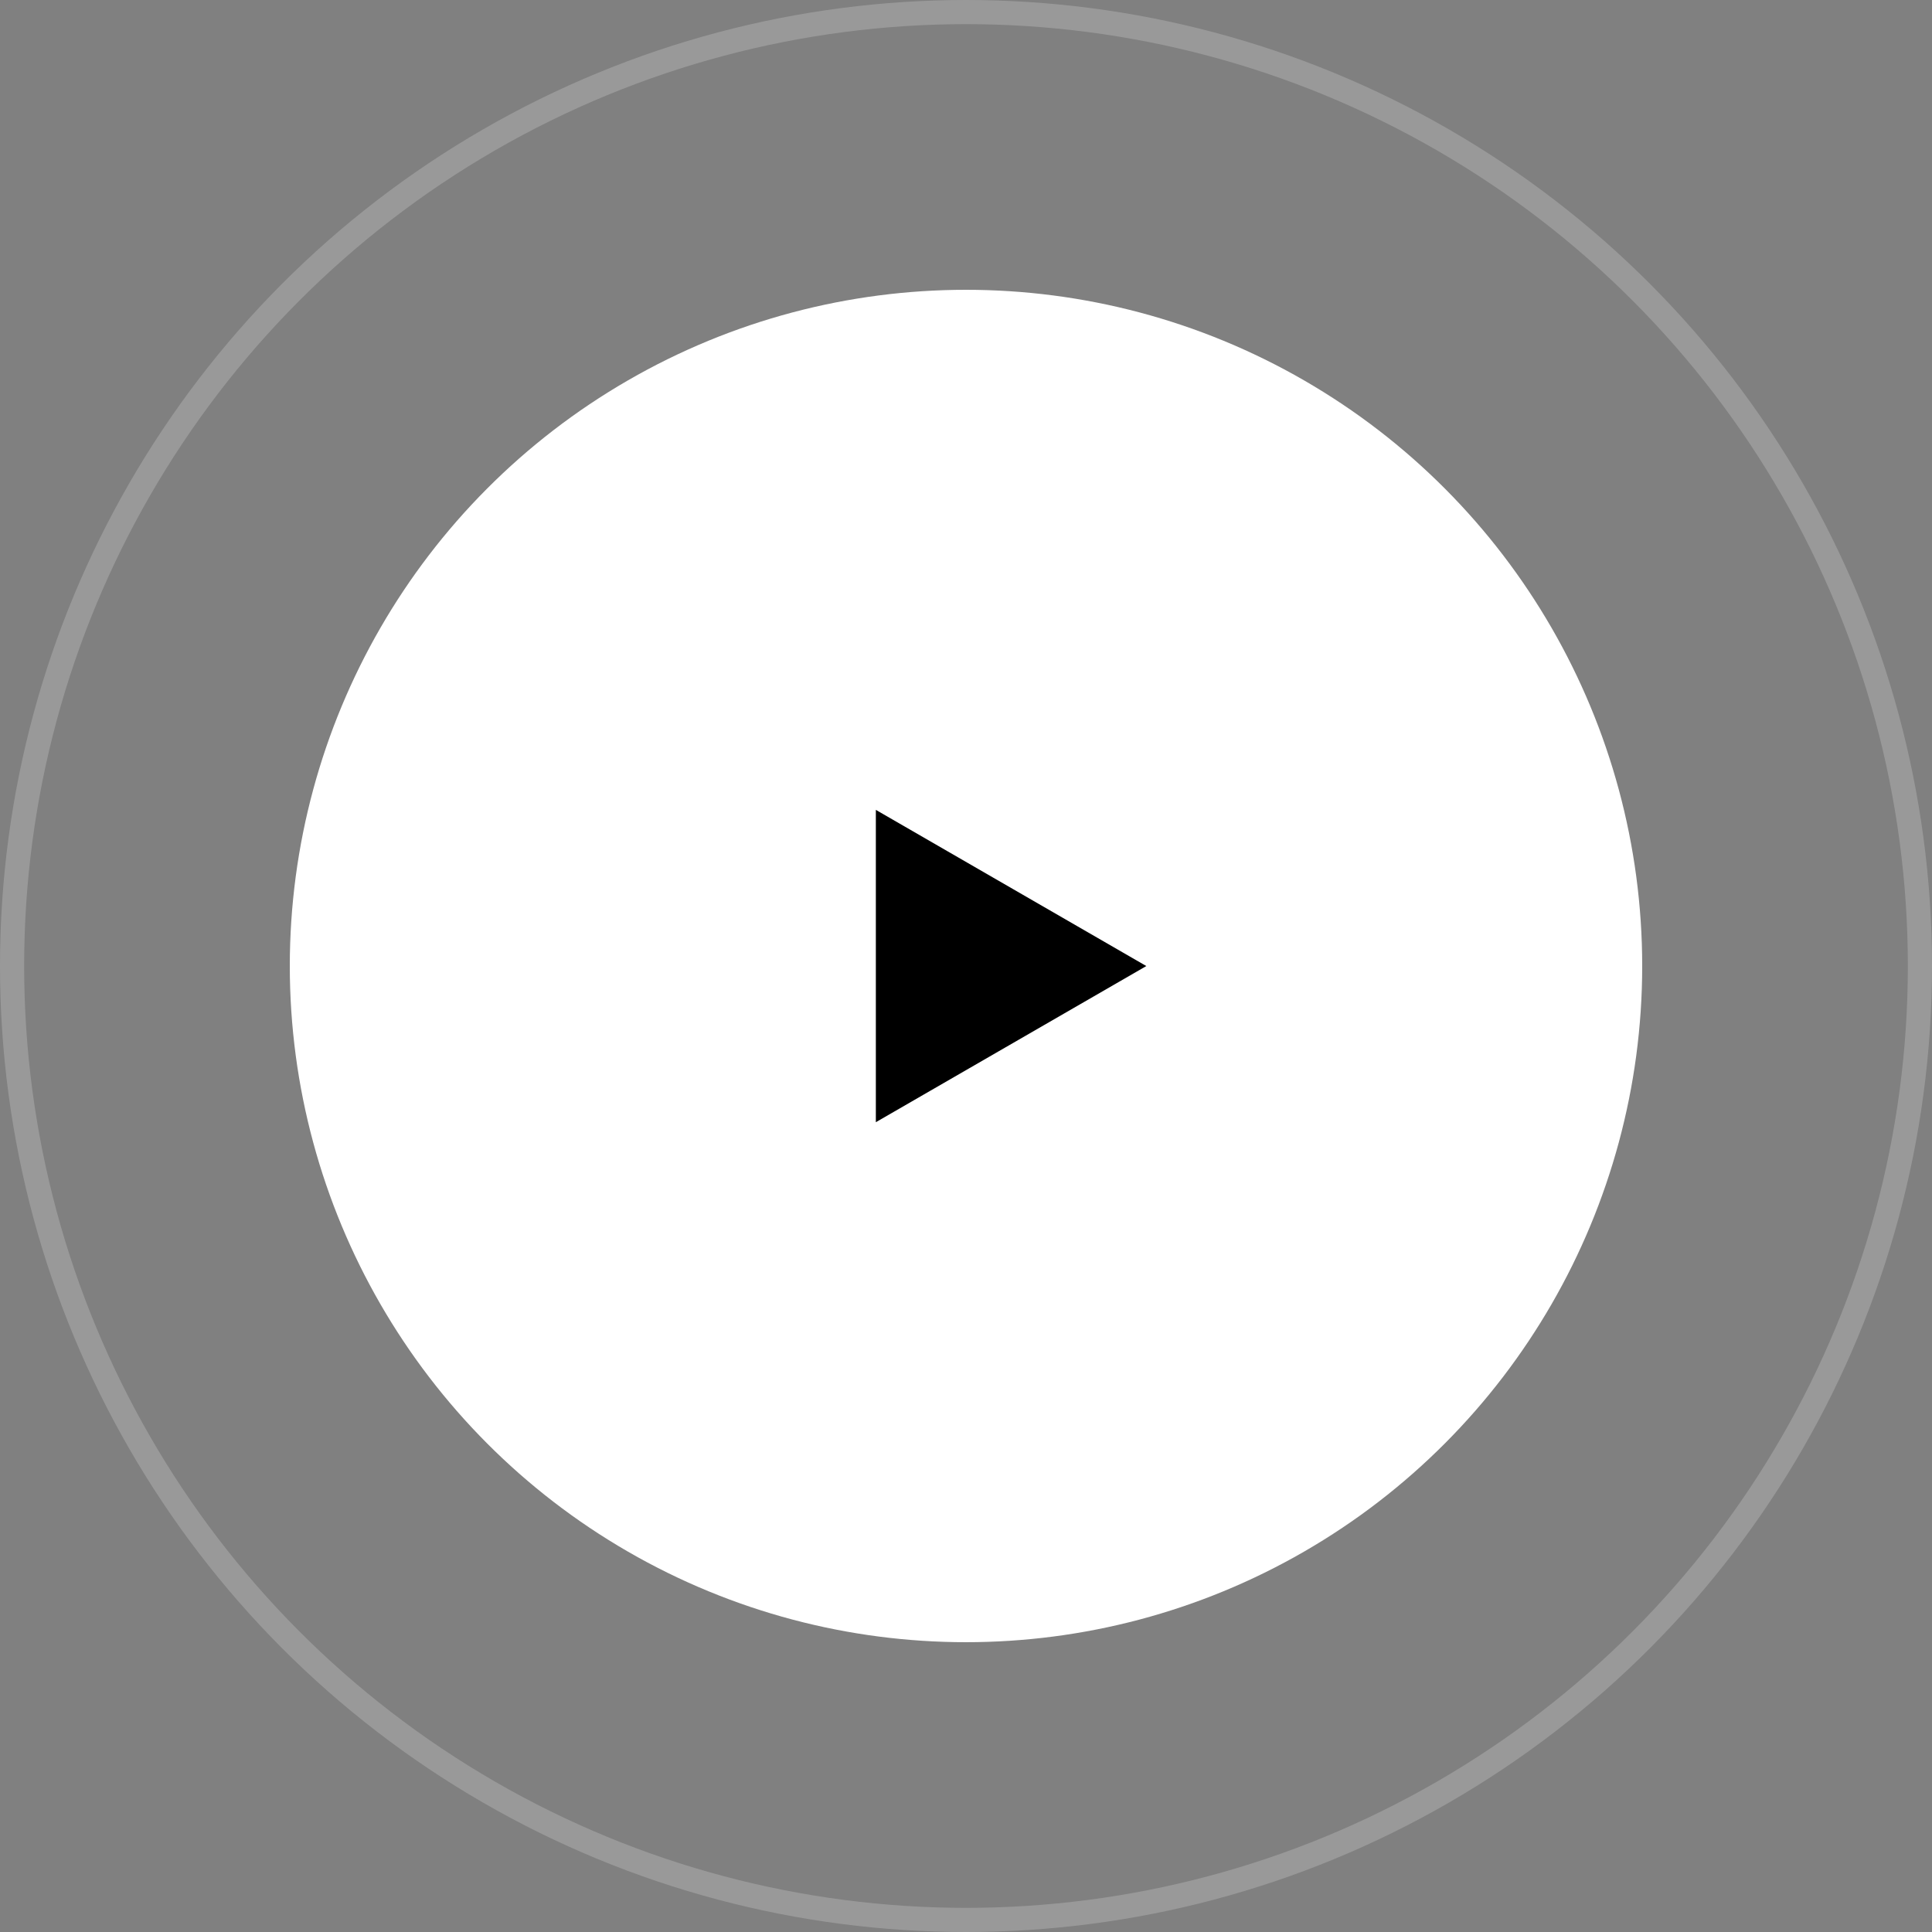
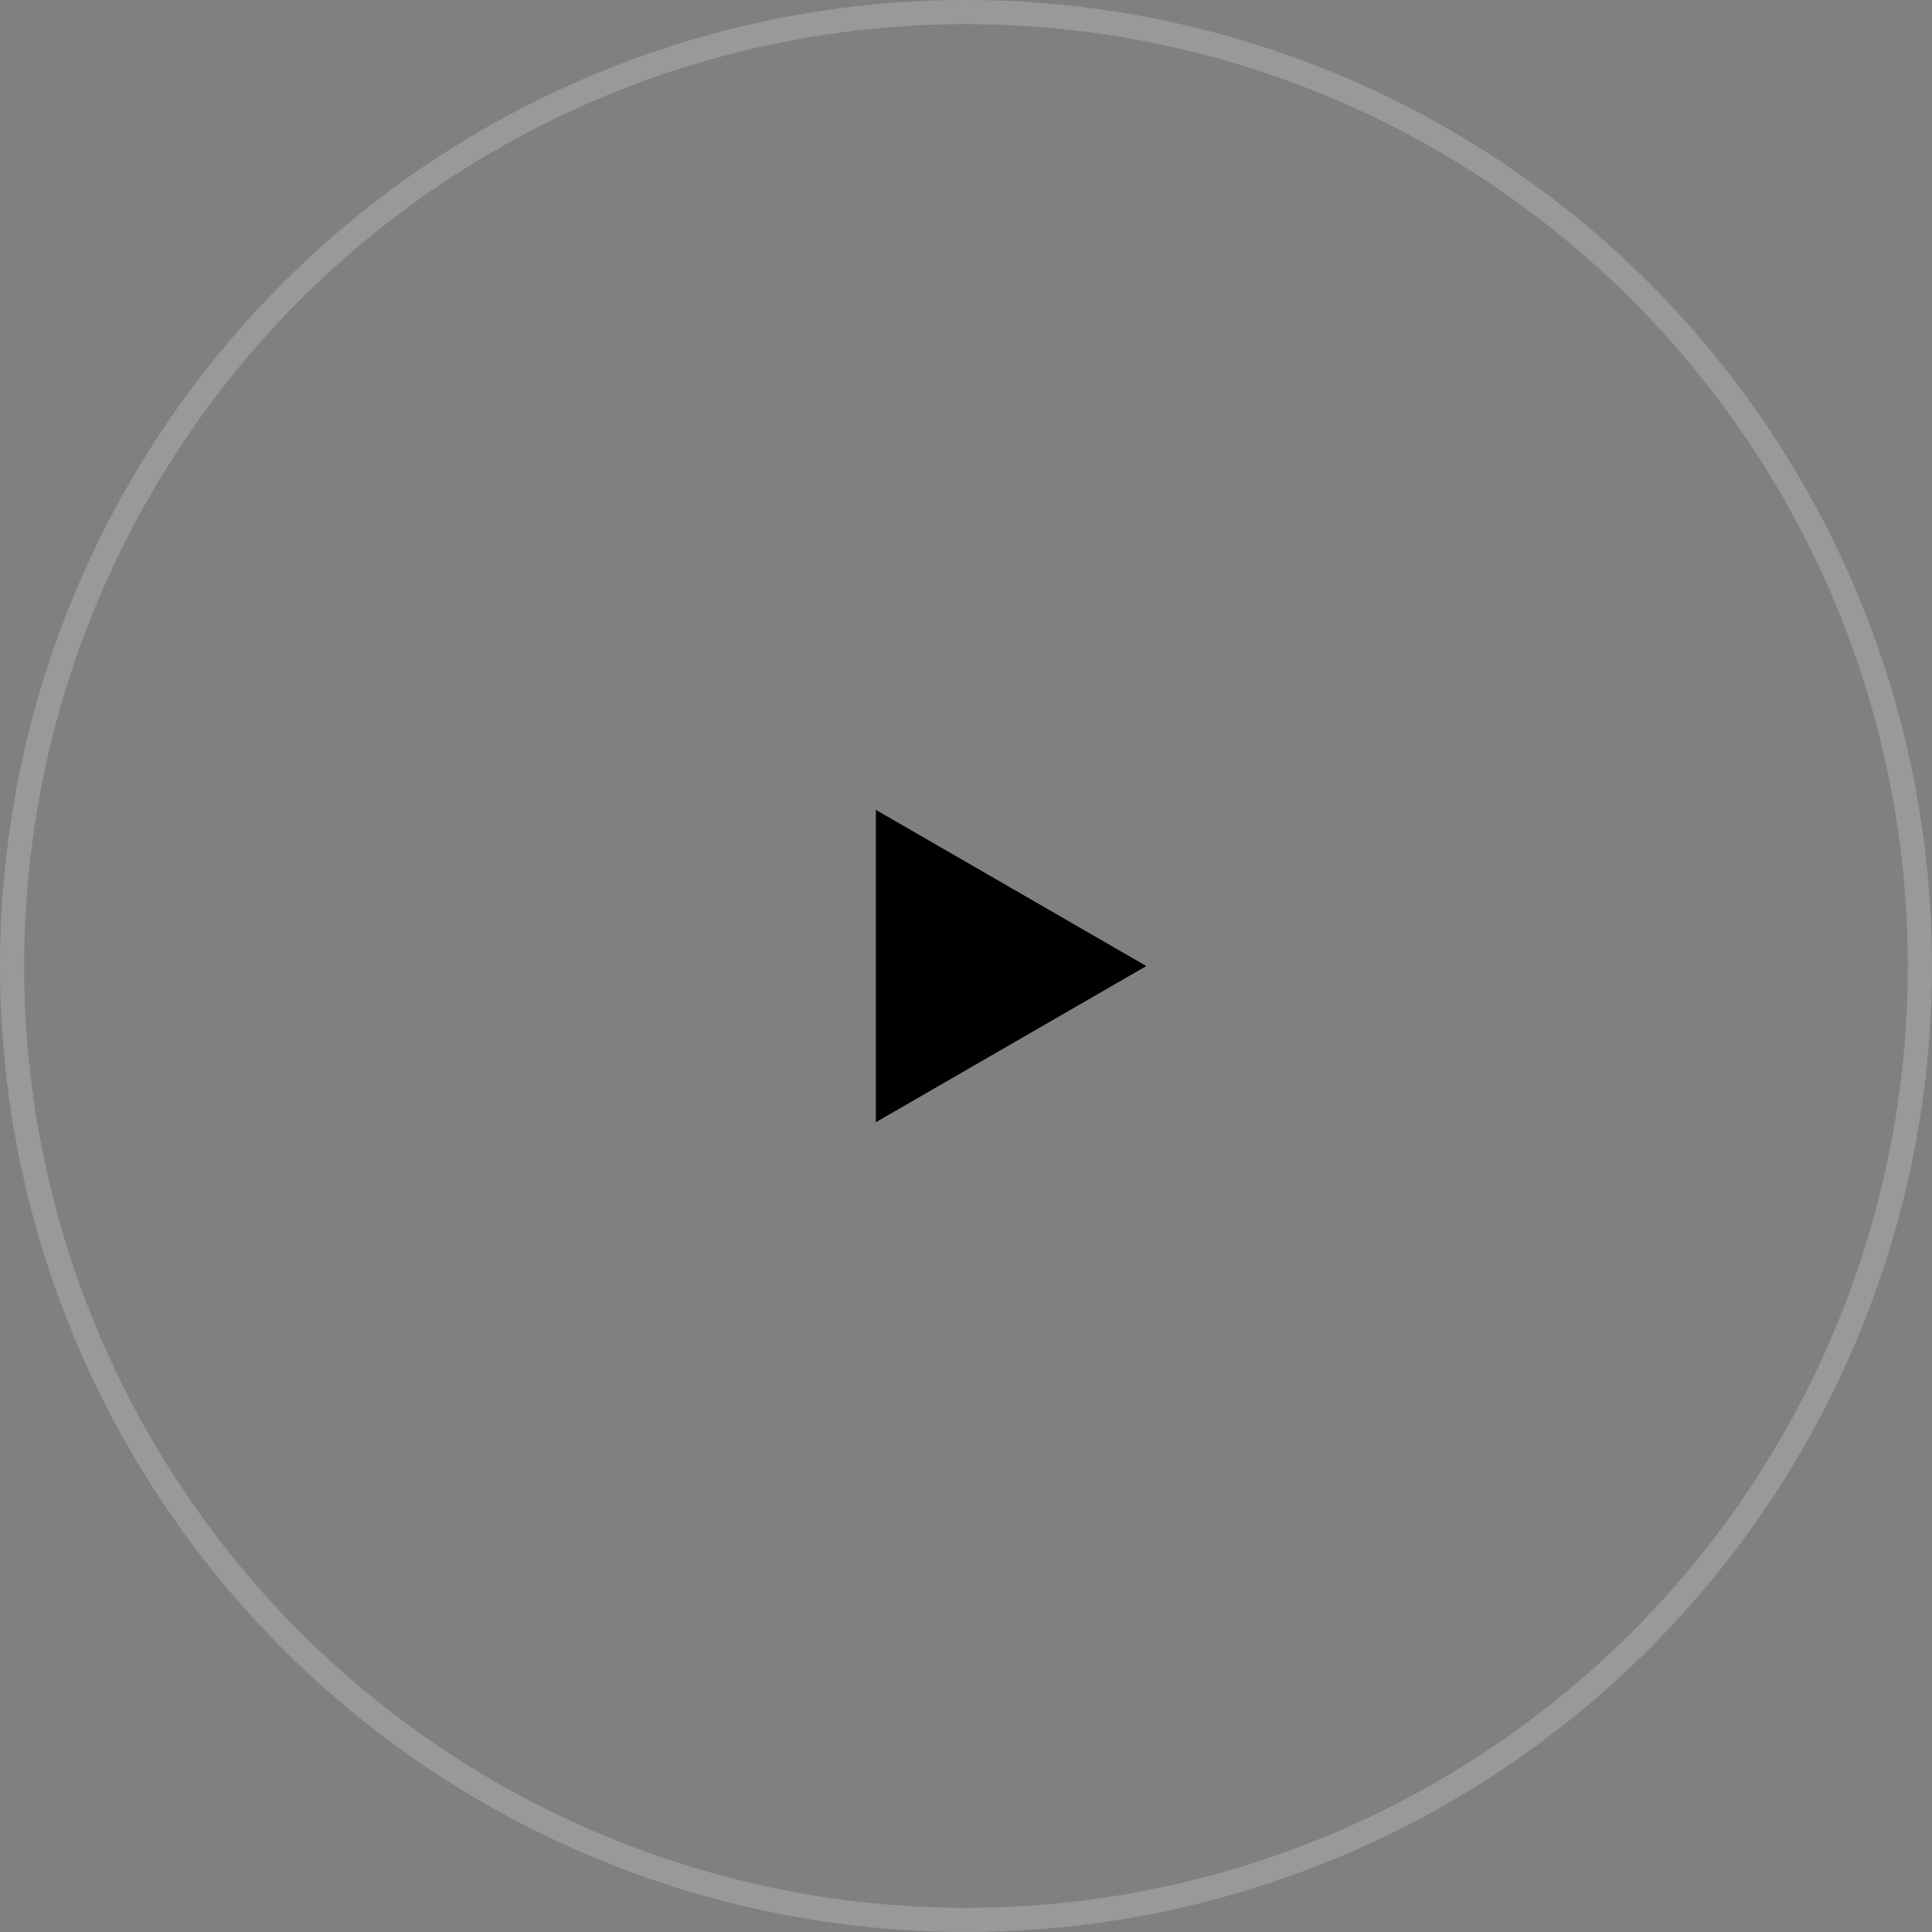
<svg xmlns="http://www.w3.org/2000/svg" width="80" height="80" viewBox="0 0 80 80" fill="none">
  <rect x="0" y="0" width="80" height="80" fill="#808080" stroke="none" />
-   <circle cx="40" cy="40" r="28" fill="white" />
  <path d="M47.467 40.002L36.267 46.468V33.535L47.467 40.002Z" fill="black" />
  <circle cx="40" cy="40" r="39.5" stroke="white" stroke-opacity="0.2" />
</svg>